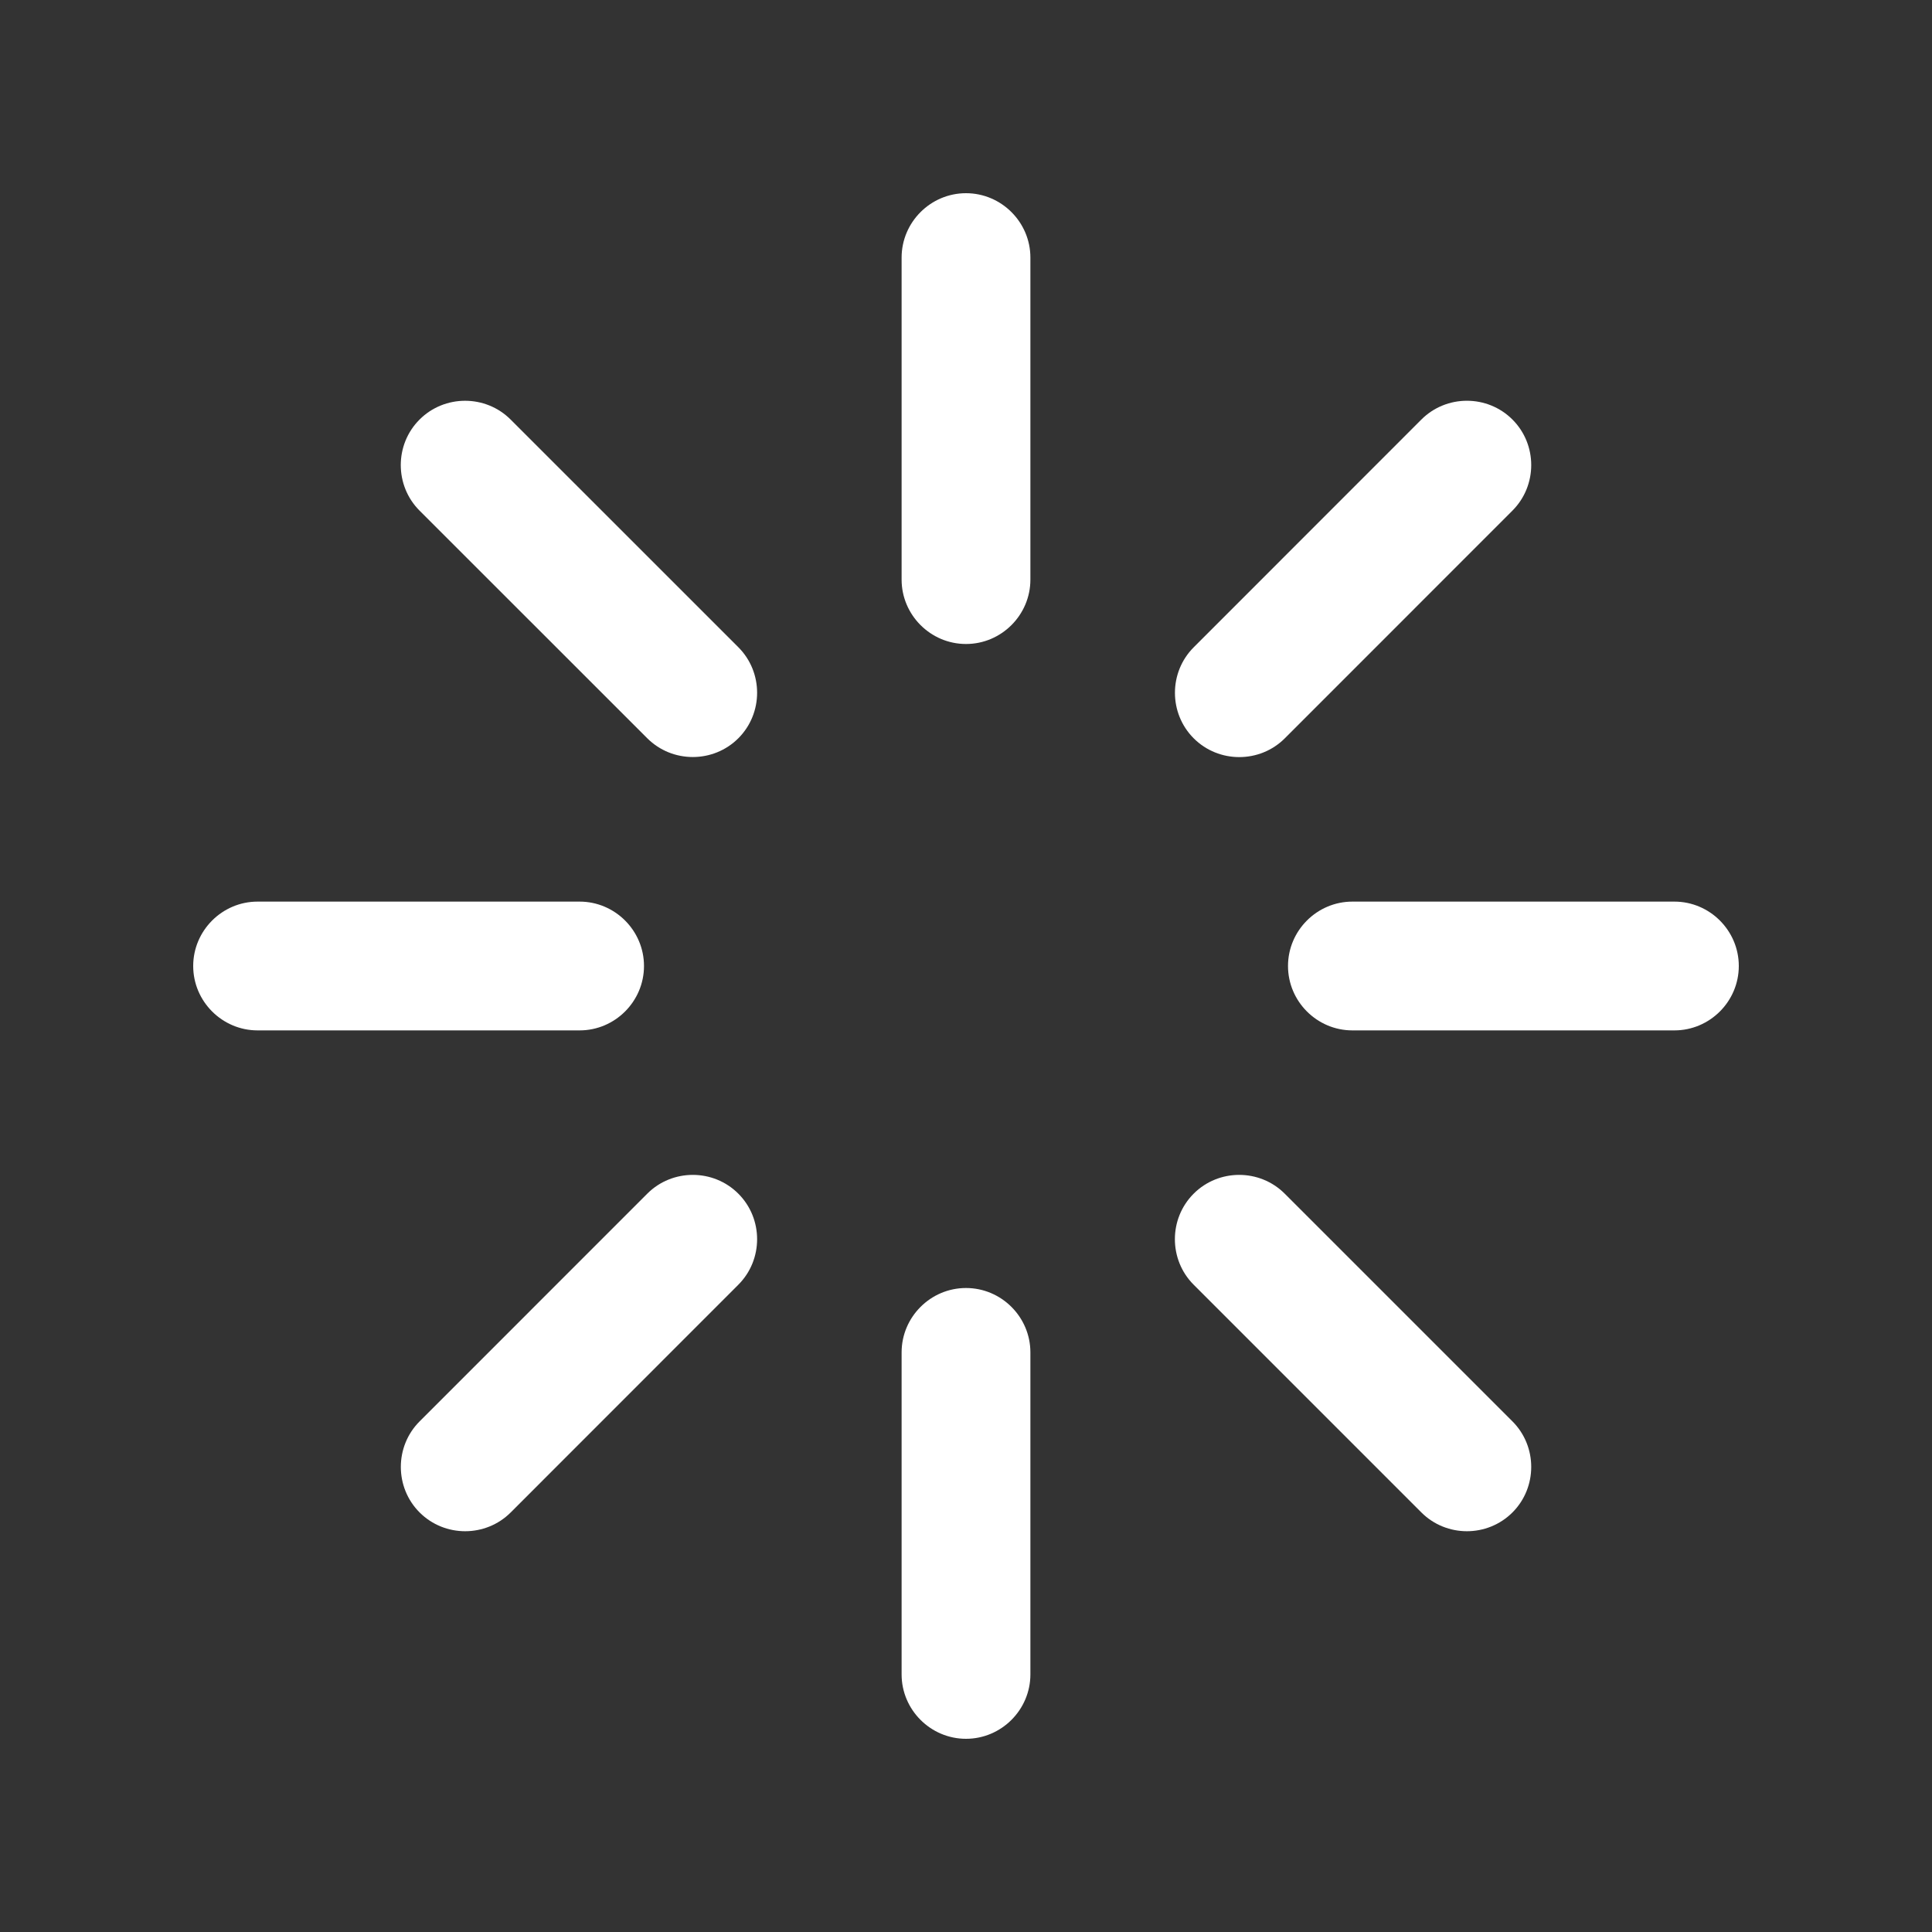
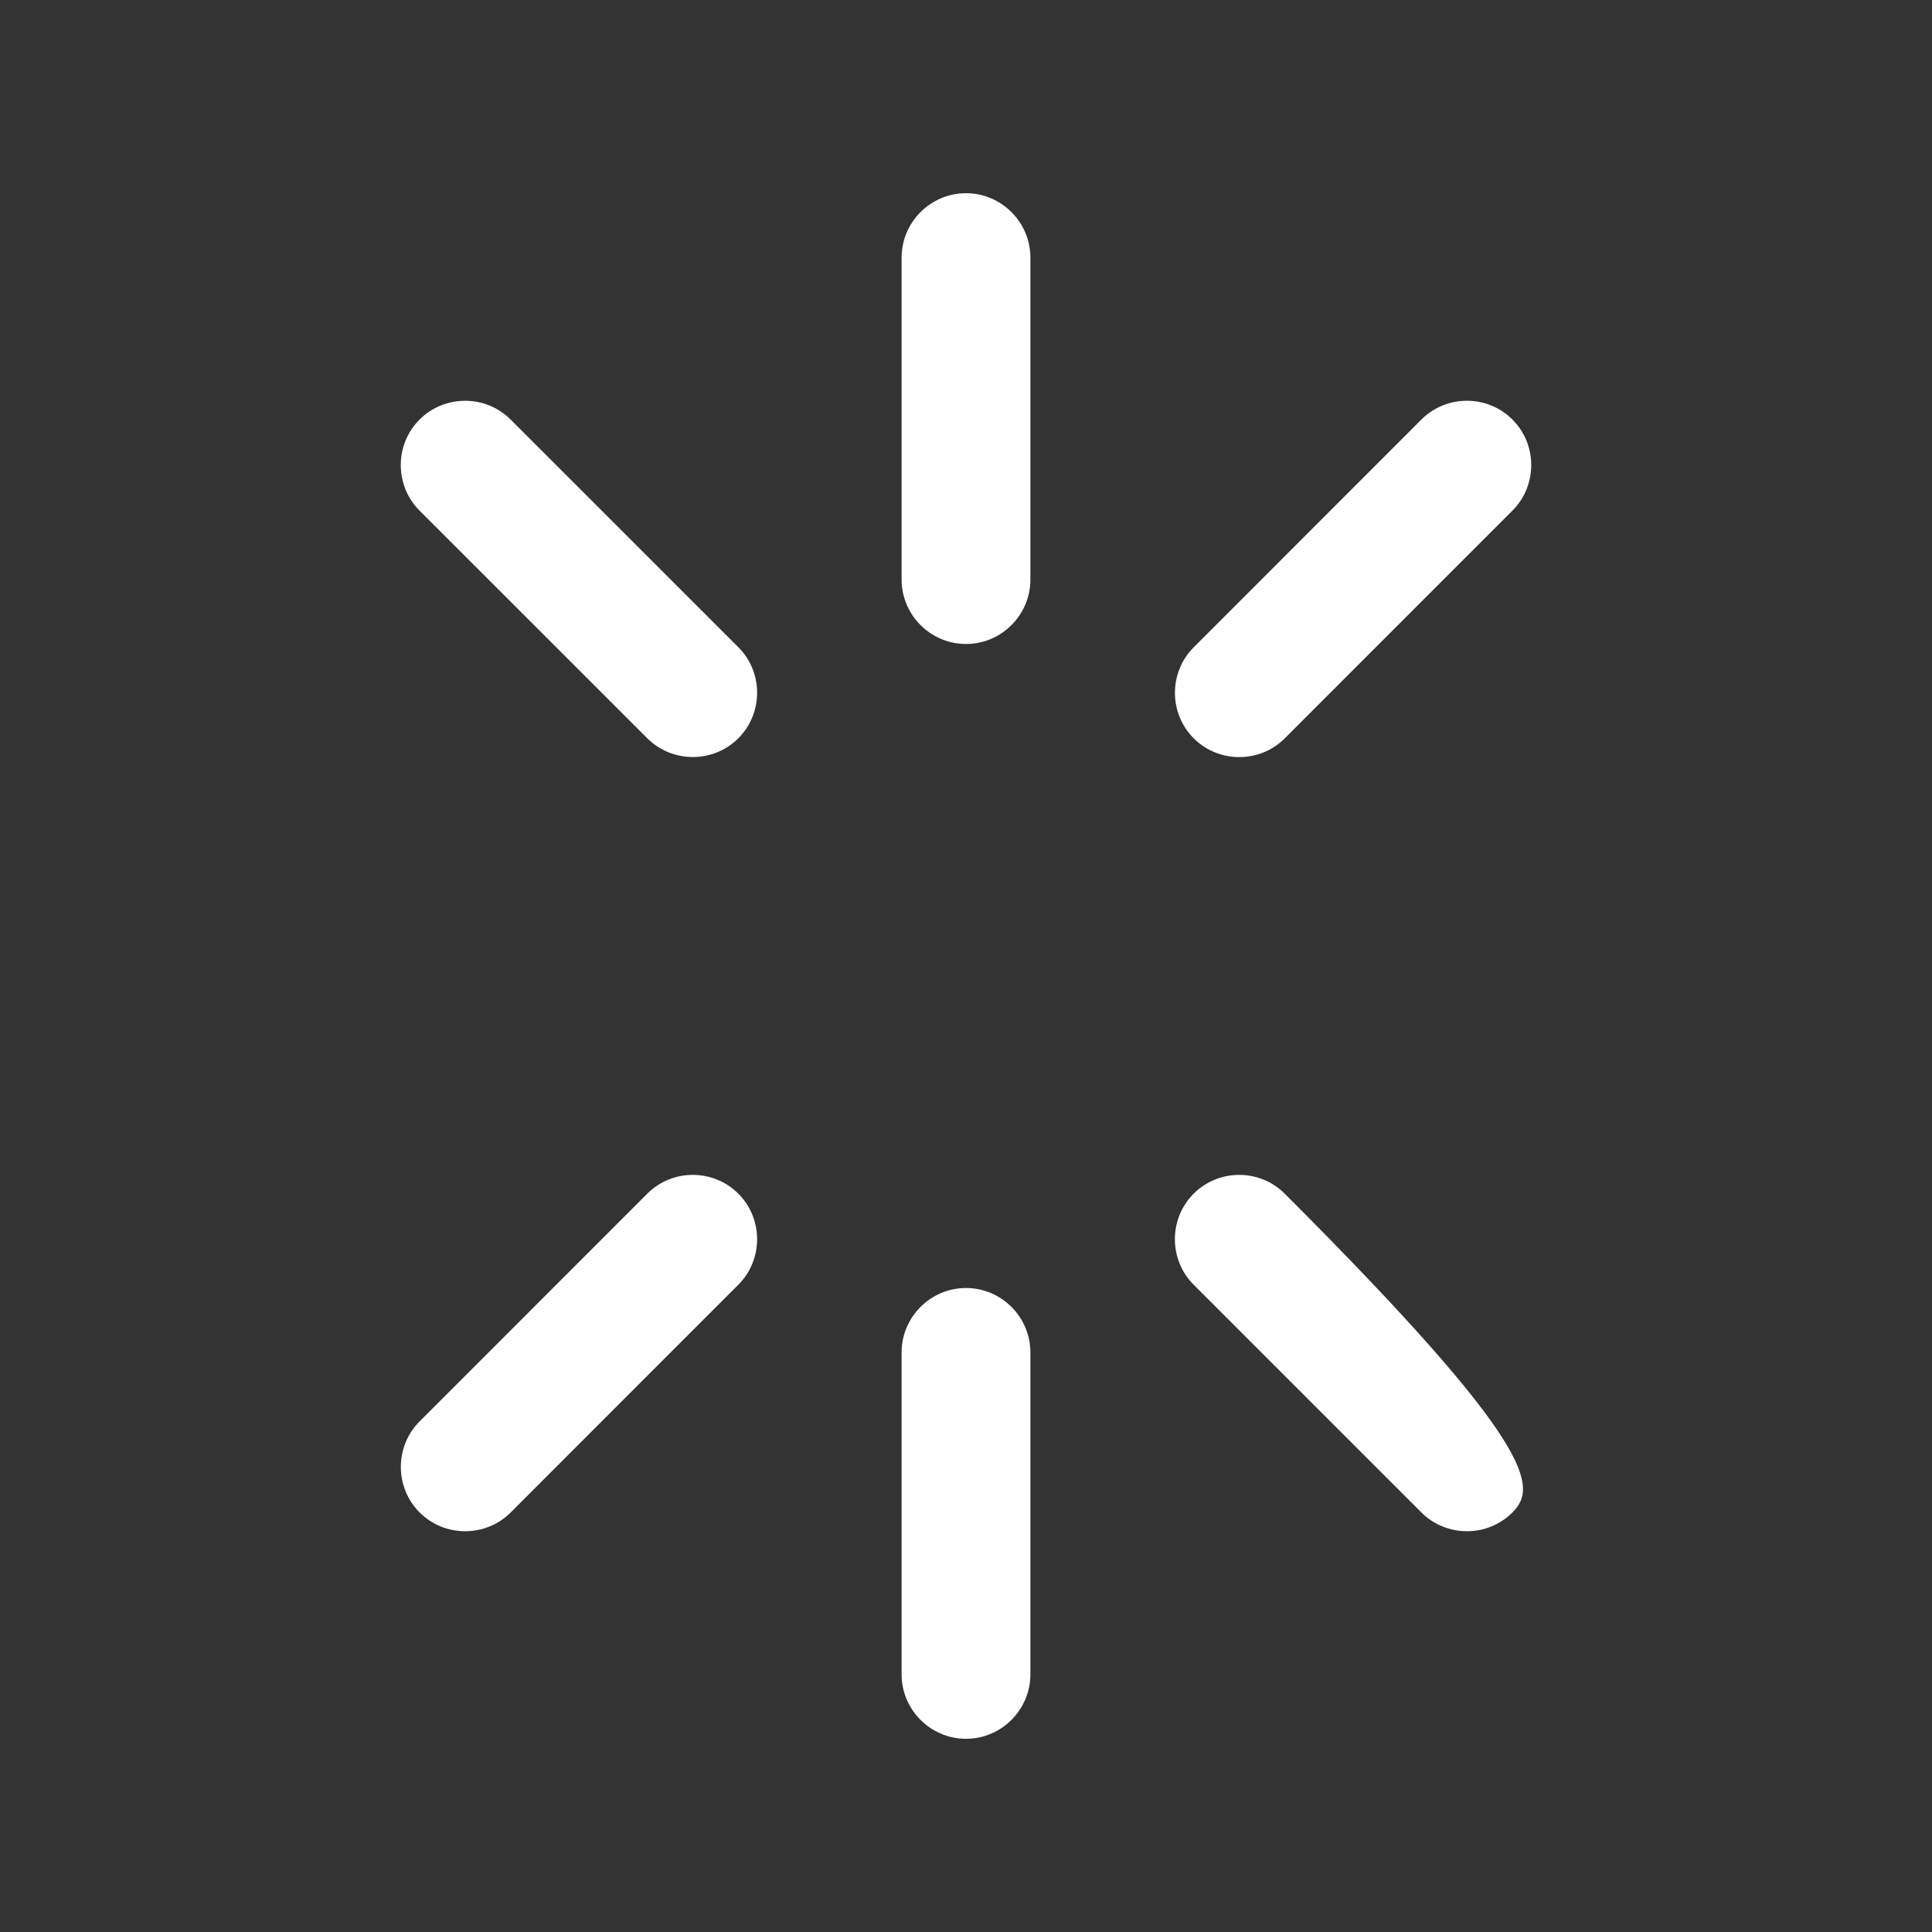
<svg xmlns="http://www.w3.org/2000/svg" width="100" height="100" viewBox="0 0 100 100" fill="none">
  <rect x="0" y="0" width="100" height="100" fill="#333333" stroke="none" />
  <path d="M53.333 30C53.333 31.833 51.833 33.333 50 33.333C48.167 33.333 46.667 31.832 46.667 30V13.333C46.667 11.5 48.167 10 50 10C51.833 10 53.333 11.5 53.333 13.333V30Z" fill="white" />
  <path d="M53.333 86.667C53.333 88.499 51.833 90 50 90C48.167 90 46.667 88.499 46.667 86.667V70C46.667 68.167 48.167 66.667 50 66.667C51.833 66.667 53.333 68.167 53.333 70V86.667Z" fill="white" />
-   <path d="M30 46.667C31.833 46.667 33.333 48.167 33.333 50C33.333 51.833 31.833 53.333 30 53.333H13.333C11.501 53.333 10 51.833 10 50C10 48.167 11.501 46.667 13.333 46.667H30Z" fill="white" />
-   <path d="M86.667 46.667C88.499 46.667 90 48.167 90 50C90 51.833 88.499 53.333 86.667 53.333H70C68.167 53.333 66.667 51.833 66.667 50C66.667 48.167 68.167 46.667 70 46.667H86.667Z" fill="white" />
  <path d="M33.503 61.784C34.798 60.488 36.921 60.488 38.216 61.784C39.512 63.079 39.512 65.202 38.216 66.497L26.434 78.284C25.137 79.58 23.016 79.58 21.719 78.284C20.423 76.989 20.423 74.866 21.719 73.57L33.503 61.784Z" fill="white" />
  <path d="M73.57 21.715C74.866 20.419 76.988 20.419 78.284 21.715C79.58 23.01 79.58 25.132 78.284 26.429L66.501 38.216C65.205 39.511 63.083 39.511 61.787 38.216C60.491 36.92 60.491 34.798 61.787 33.503L73.57 21.715Z" fill="white" />
-   <path d="M61.784 66.497C60.488 65.202 60.488 63.079 61.784 61.784C63.079 60.488 65.202 60.488 66.497 61.784L78.284 73.57C79.58 74.866 79.58 76.989 78.284 78.284C76.988 79.58 74.866 79.58 73.57 78.284L61.784 66.497Z" fill="white" />
+   <path d="M61.784 66.497C60.488 65.202 60.488 63.079 61.784 61.784C63.079 60.488 65.202 60.488 66.497 61.784C79.58 74.866 79.58 76.989 78.284 78.284C76.988 79.58 74.866 79.58 73.57 78.284L61.784 66.497Z" fill="white" />
  <path d="M21.716 26.43C20.42 25.133 20.42 23.011 21.716 21.716C23.012 20.42 25.134 20.42 26.43 21.716L38.216 33.5C39.512 34.794 39.512 36.918 38.216 38.213C36.921 39.507 34.798 39.507 33.503 38.213L21.716 26.43Z" fill="white" />
</svg>